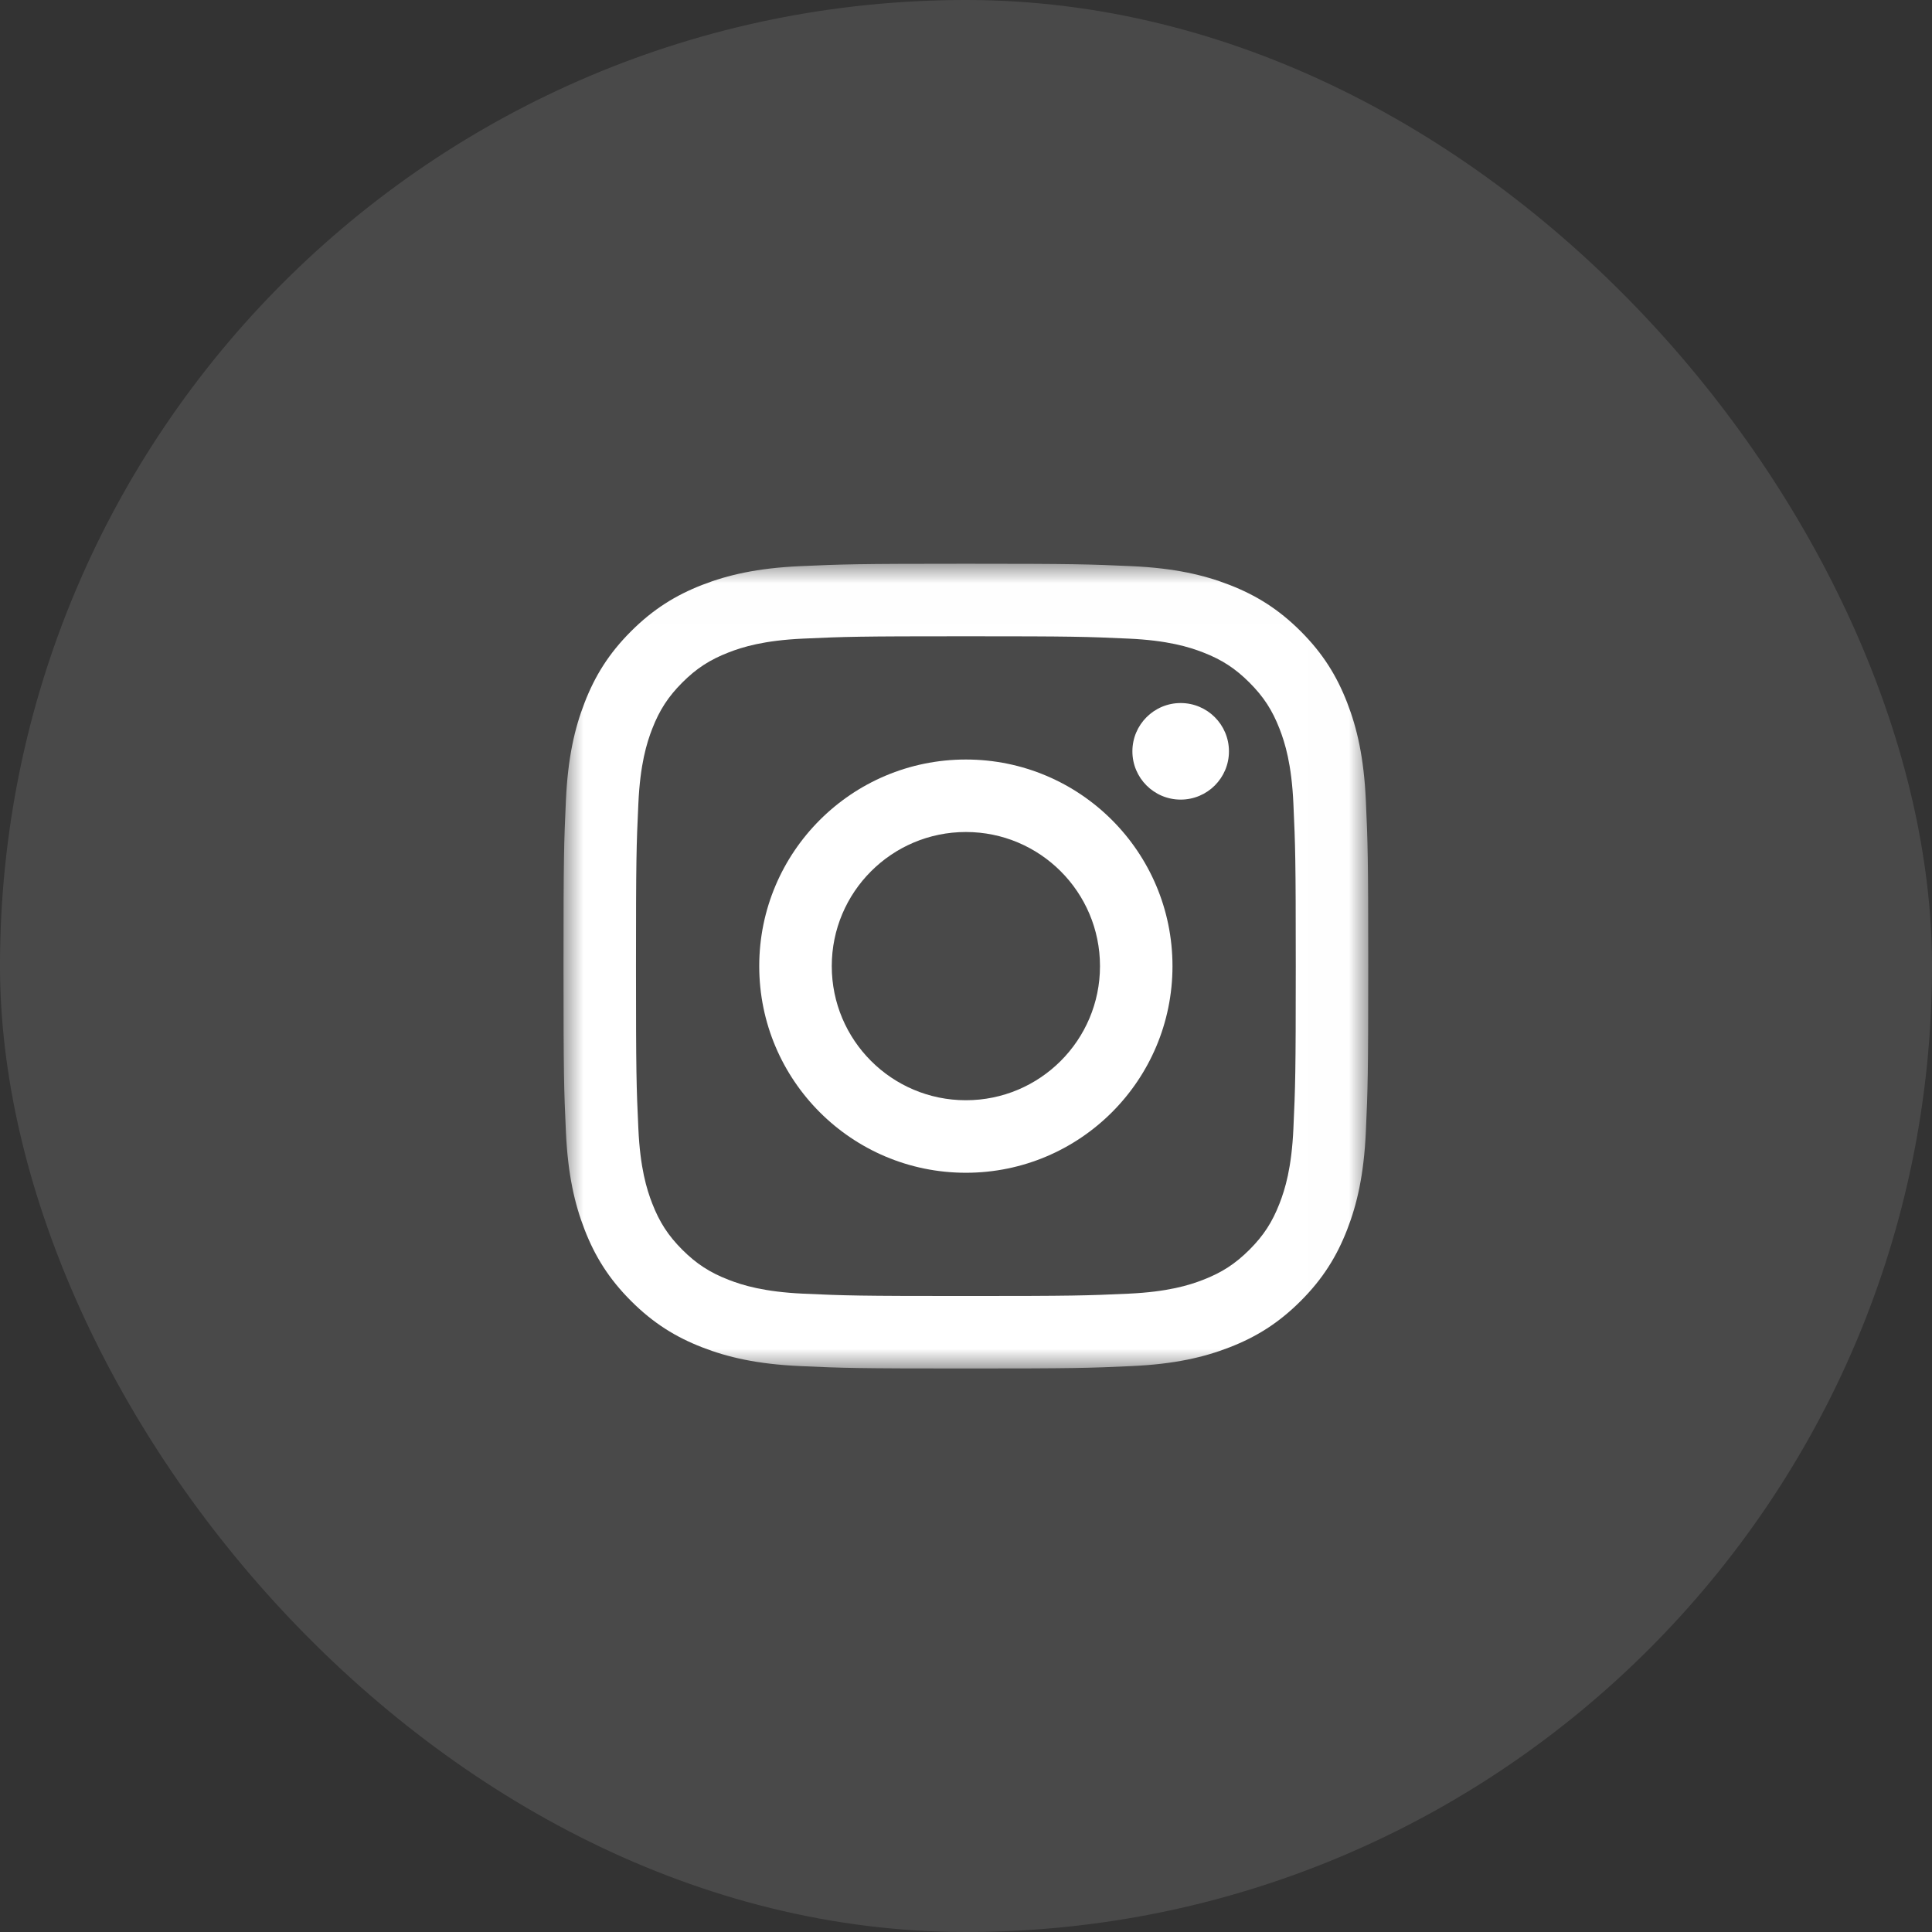
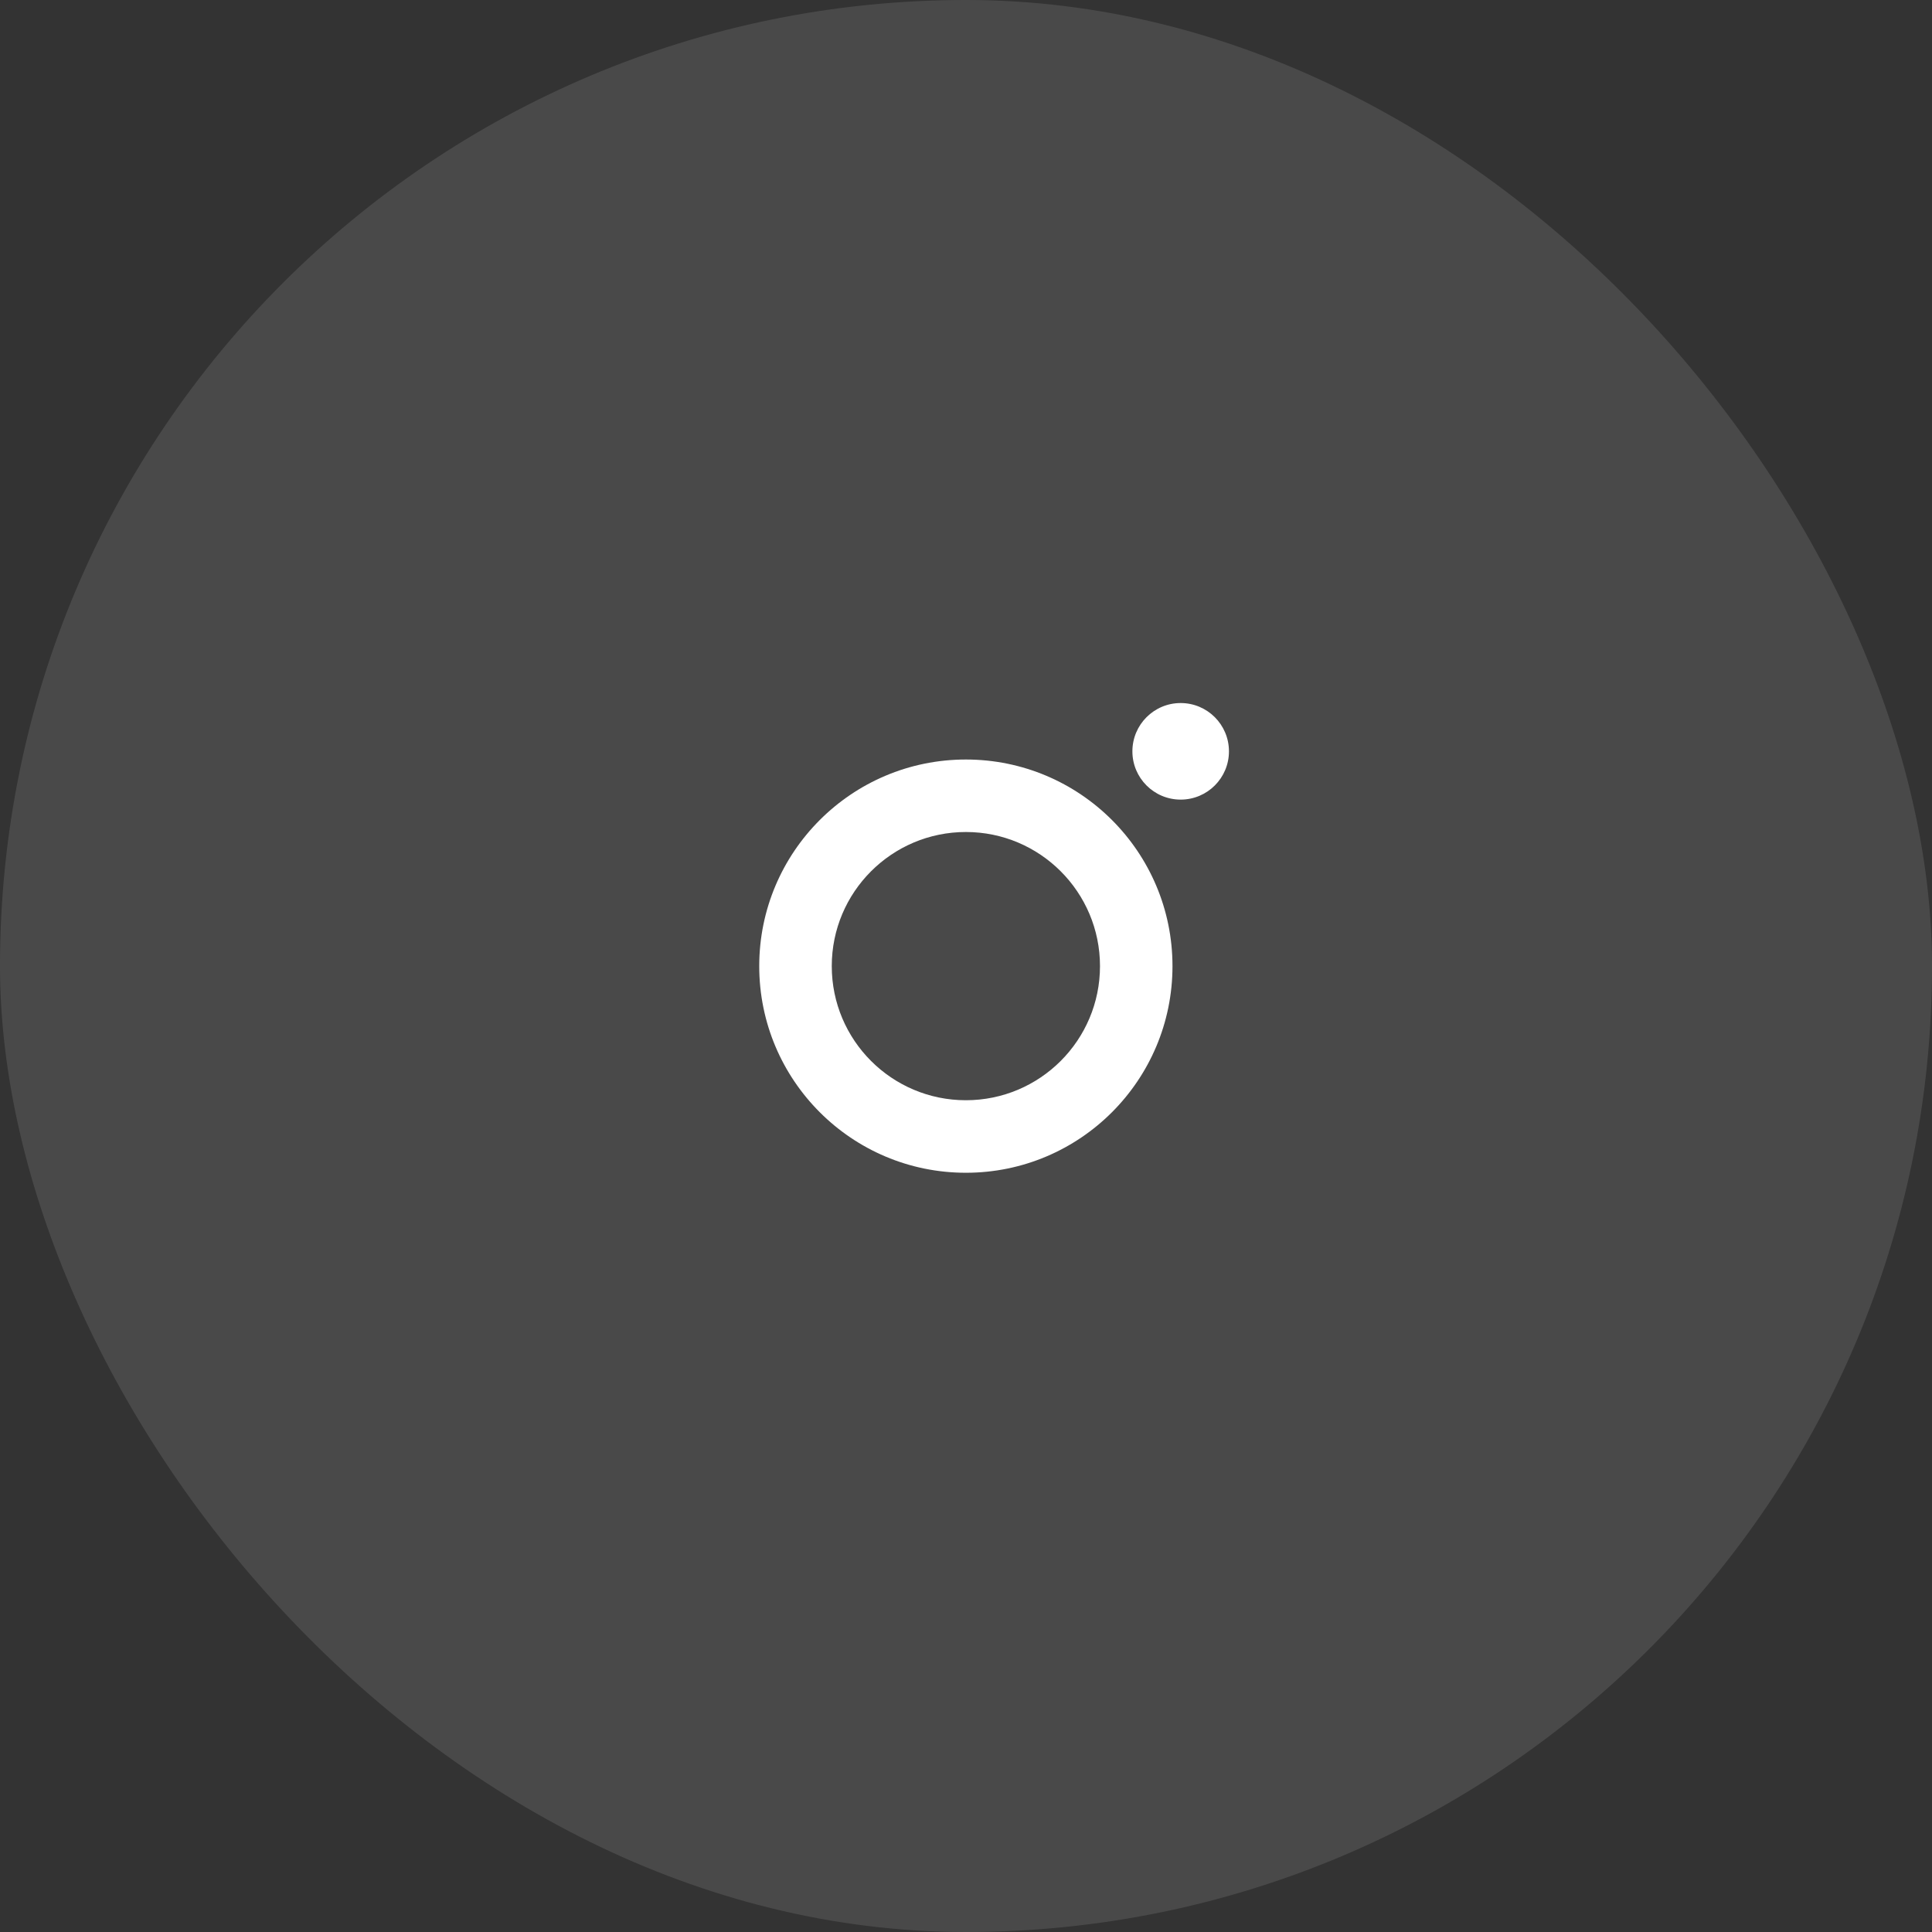
<svg xmlns="http://www.w3.org/2000/svg" width="48" height="48" viewBox="0 0 48 48" fill="none">
  <rect x="0" y="0" width="48" height="48" fill="#333333" stroke="none" />
  <rect width="48" height="48" rx="24" fill="white" fill-opacity="0.11" />
  <mask id="mask0_8_10" style="mask-type:luminance" maskUnits="userSpaceOnUse" x="14" y="14" width="20" height="20">
-     <path d="M14 14.006H33.994V33.998H14V14.006Z" fill="white" />
-   </mask>
+     </mask>
  <g mask="url(#mask0_8_10)">
-     <path fill-rule="evenodd" clip-rule="evenodd" d="M23.997 14.006C21.282 14.006 20.941 14.018 19.875 14.066C18.811 14.115 18.084 14.284 17.448 14.531C16.791 14.787 16.234 15.129 15.678 15.684C15.122 16.24 14.78 16.797 14.525 17.455C14.278 18.091 14.109 18.817 14.06 19.881C14.011 20.948 14 21.288 14 24.003C14 26.718 14.011 27.059 14.06 28.125C14.109 29.189 14.278 29.916 14.525 30.552C14.78 31.209 15.122 31.766 15.678 32.322C16.234 32.878 16.791 33.22 17.448 33.475C18.084 33.722 18.811 33.891 19.875 33.94C20.941 33.989 21.282 34 23.997 34C26.712 34 27.052 33.989 28.119 33.94C29.183 33.891 29.909 33.722 30.545 33.475C31.203 33.22 31.76 32.878 32.316 32.322C32.872 31.766 33.213 31.209 33.469 30.552C33.716 29.916 33.885 29.189 33.934 28.125C33.982 27.059 33.994 26.718 33.994 24.003C33.994 21.288 33.982 20.948 33.934 19.881C33.885 18.817 33.716 18.091 33.469 17.455C33.213 16.797 32.872 16.24 32.316 15.684C31.76 15.129 31.203 14.787 30.545 14.531C29.909 14.284 29.183 14.115 28.119 14.066C27.052 14.018 26.712 14.006 23.997 14.006ZM23.997 15.808C26.666 15.808 26.982 15.818 28.036 15.866C29.011 15.91 29.54 16.073 29.893 16.21C30.359 16.391 30.692 16.608 31.042 16.958C31.392 17.308 31.609 17.641 31.79 18.107C31.927 18.46 32.09 18.989 32.134 19.964C32.182 21.018 32.193 21.334 32.193 24.003C32.193 26.672 32.182 26.989 32.134 28.043C32.09 29.017 31.927 29.547 31.79 29.899C31.609 30.366 31.392 30.699 31.042 31.049C30.692 31.398 30.359 31.615 29.893 31.796C29.54 31.933 29.011 32.096 28.036 32.141C26.983 32.189 26.666 32.199 23.997 32.199C21.327 32.199 21.011 32.189 19.957 32.141C18.983 32.096 18.453 31.933 18.101 31.796C17.634 31.615 17.301 31.398 16.951 31.049C16.602 30.699 16.385 30.366 16.204 29.899C16.067 29.547 15.904 29.017 15.86 28.043C15.811 26.989 15.801 26.672 15.801 24.003C15.801 21.334 15.811 21.018 15.86 19.964C15.904 18.989 16.067 18.46 16.204 18.107C16.385 17.641 16.602 17.308 16.951 16.958C17.301 16.608 17.634 16.391 18.101 16.21C18.453 16.073 18.983 15.91 19.957 15.866C21.011 15.818 21.328 15.808 23.997 15.808Z" fill="white" />
-   </g>
+     </g>
  <path fill-rule="evenodd" clip-rule="evenodd" d="M23.997 27.335C22.157 27.335 20.665 25.843 20.665 24.003C20.665 22.163 22.157 20.671 23.997 20.671C25.837 20.671 27.329 22.163 27.329 24.003C27.329 25.843 25.837 27.335 23.997 27.335ZM23.997 18.87C21.162 18.87 18.863 21.168 18.863 24.003C18.863 26.838 21.162 29.137 23.997 29.137C26.832 29.137 29.13 26.838 29.13 24.003C29.13 21.168 26.832 18.87 23.997 18.87Z" fill="white" />
  <path fill-rule="evenodd" clip-rule="evenodd" d="M30.533 18.667C30.533 19.329 29.996 19.866 29.333 19.866C28.671 19.866 28.134 19.329 28.134 18.667C28.134 18.004 28.671 17.467 29.333 17.467C29.996 17.467 30.533 18.004 30.533 18.667Z" fill="white" />
</svg>